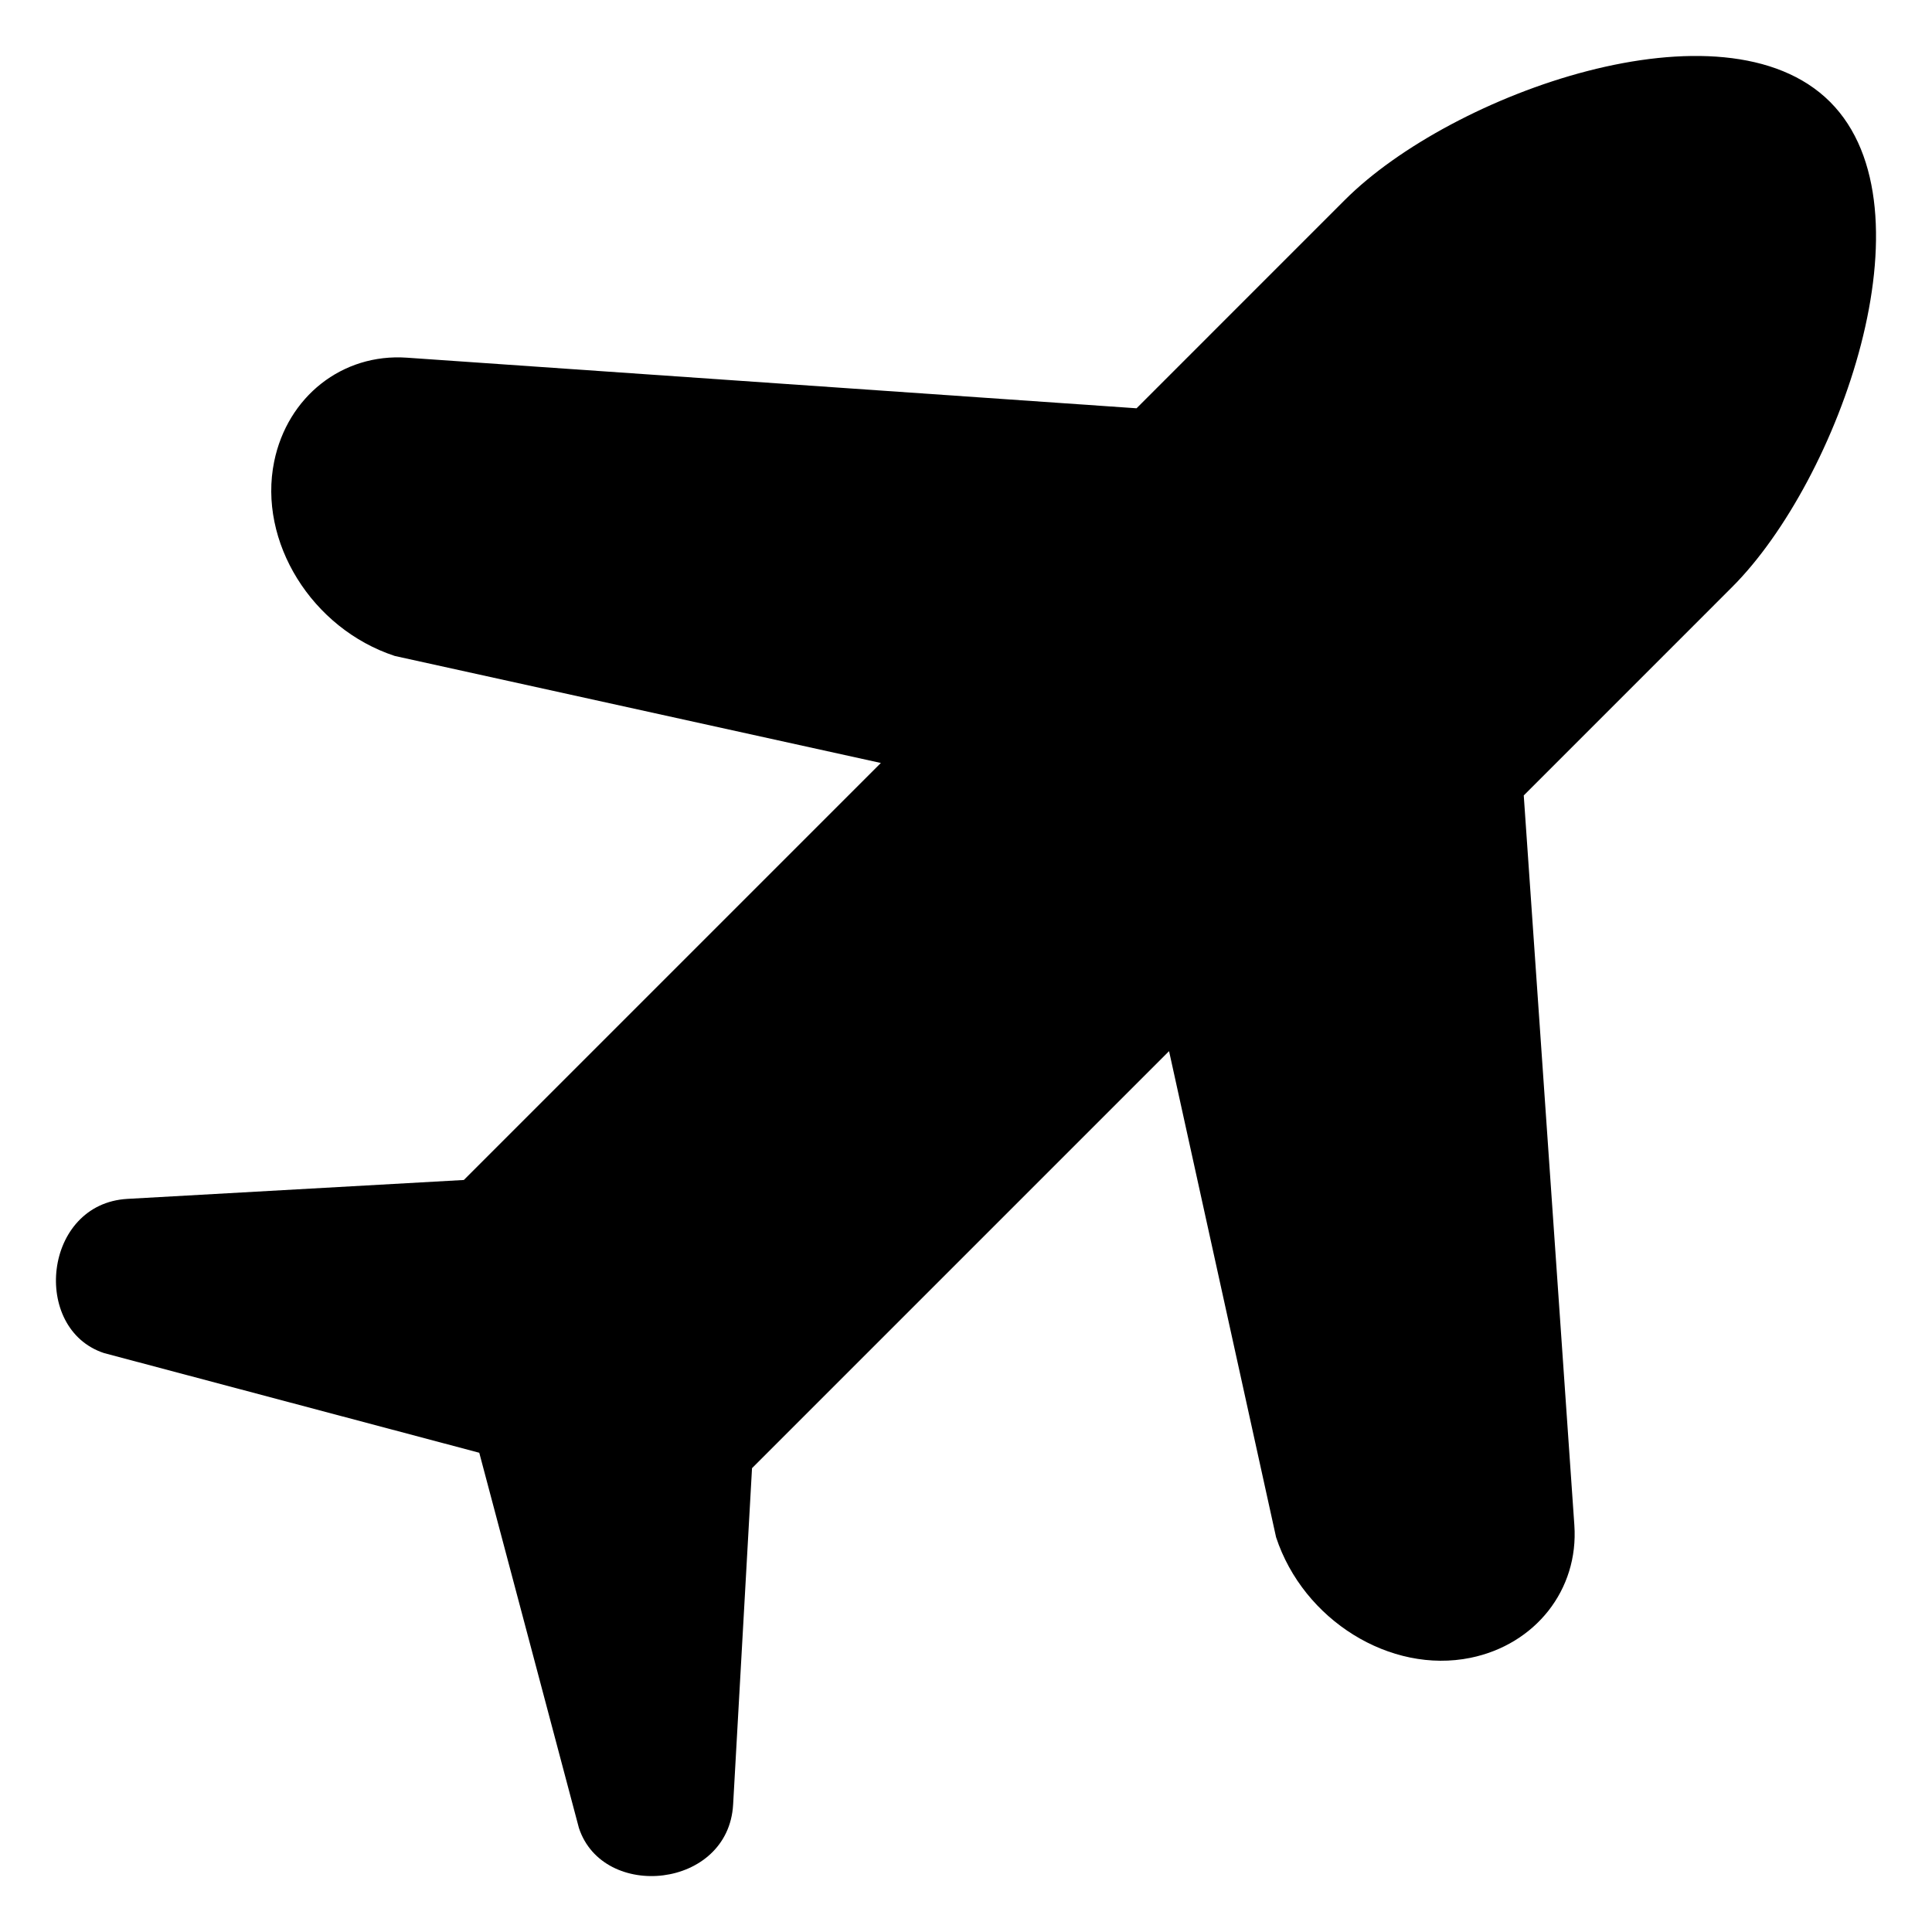
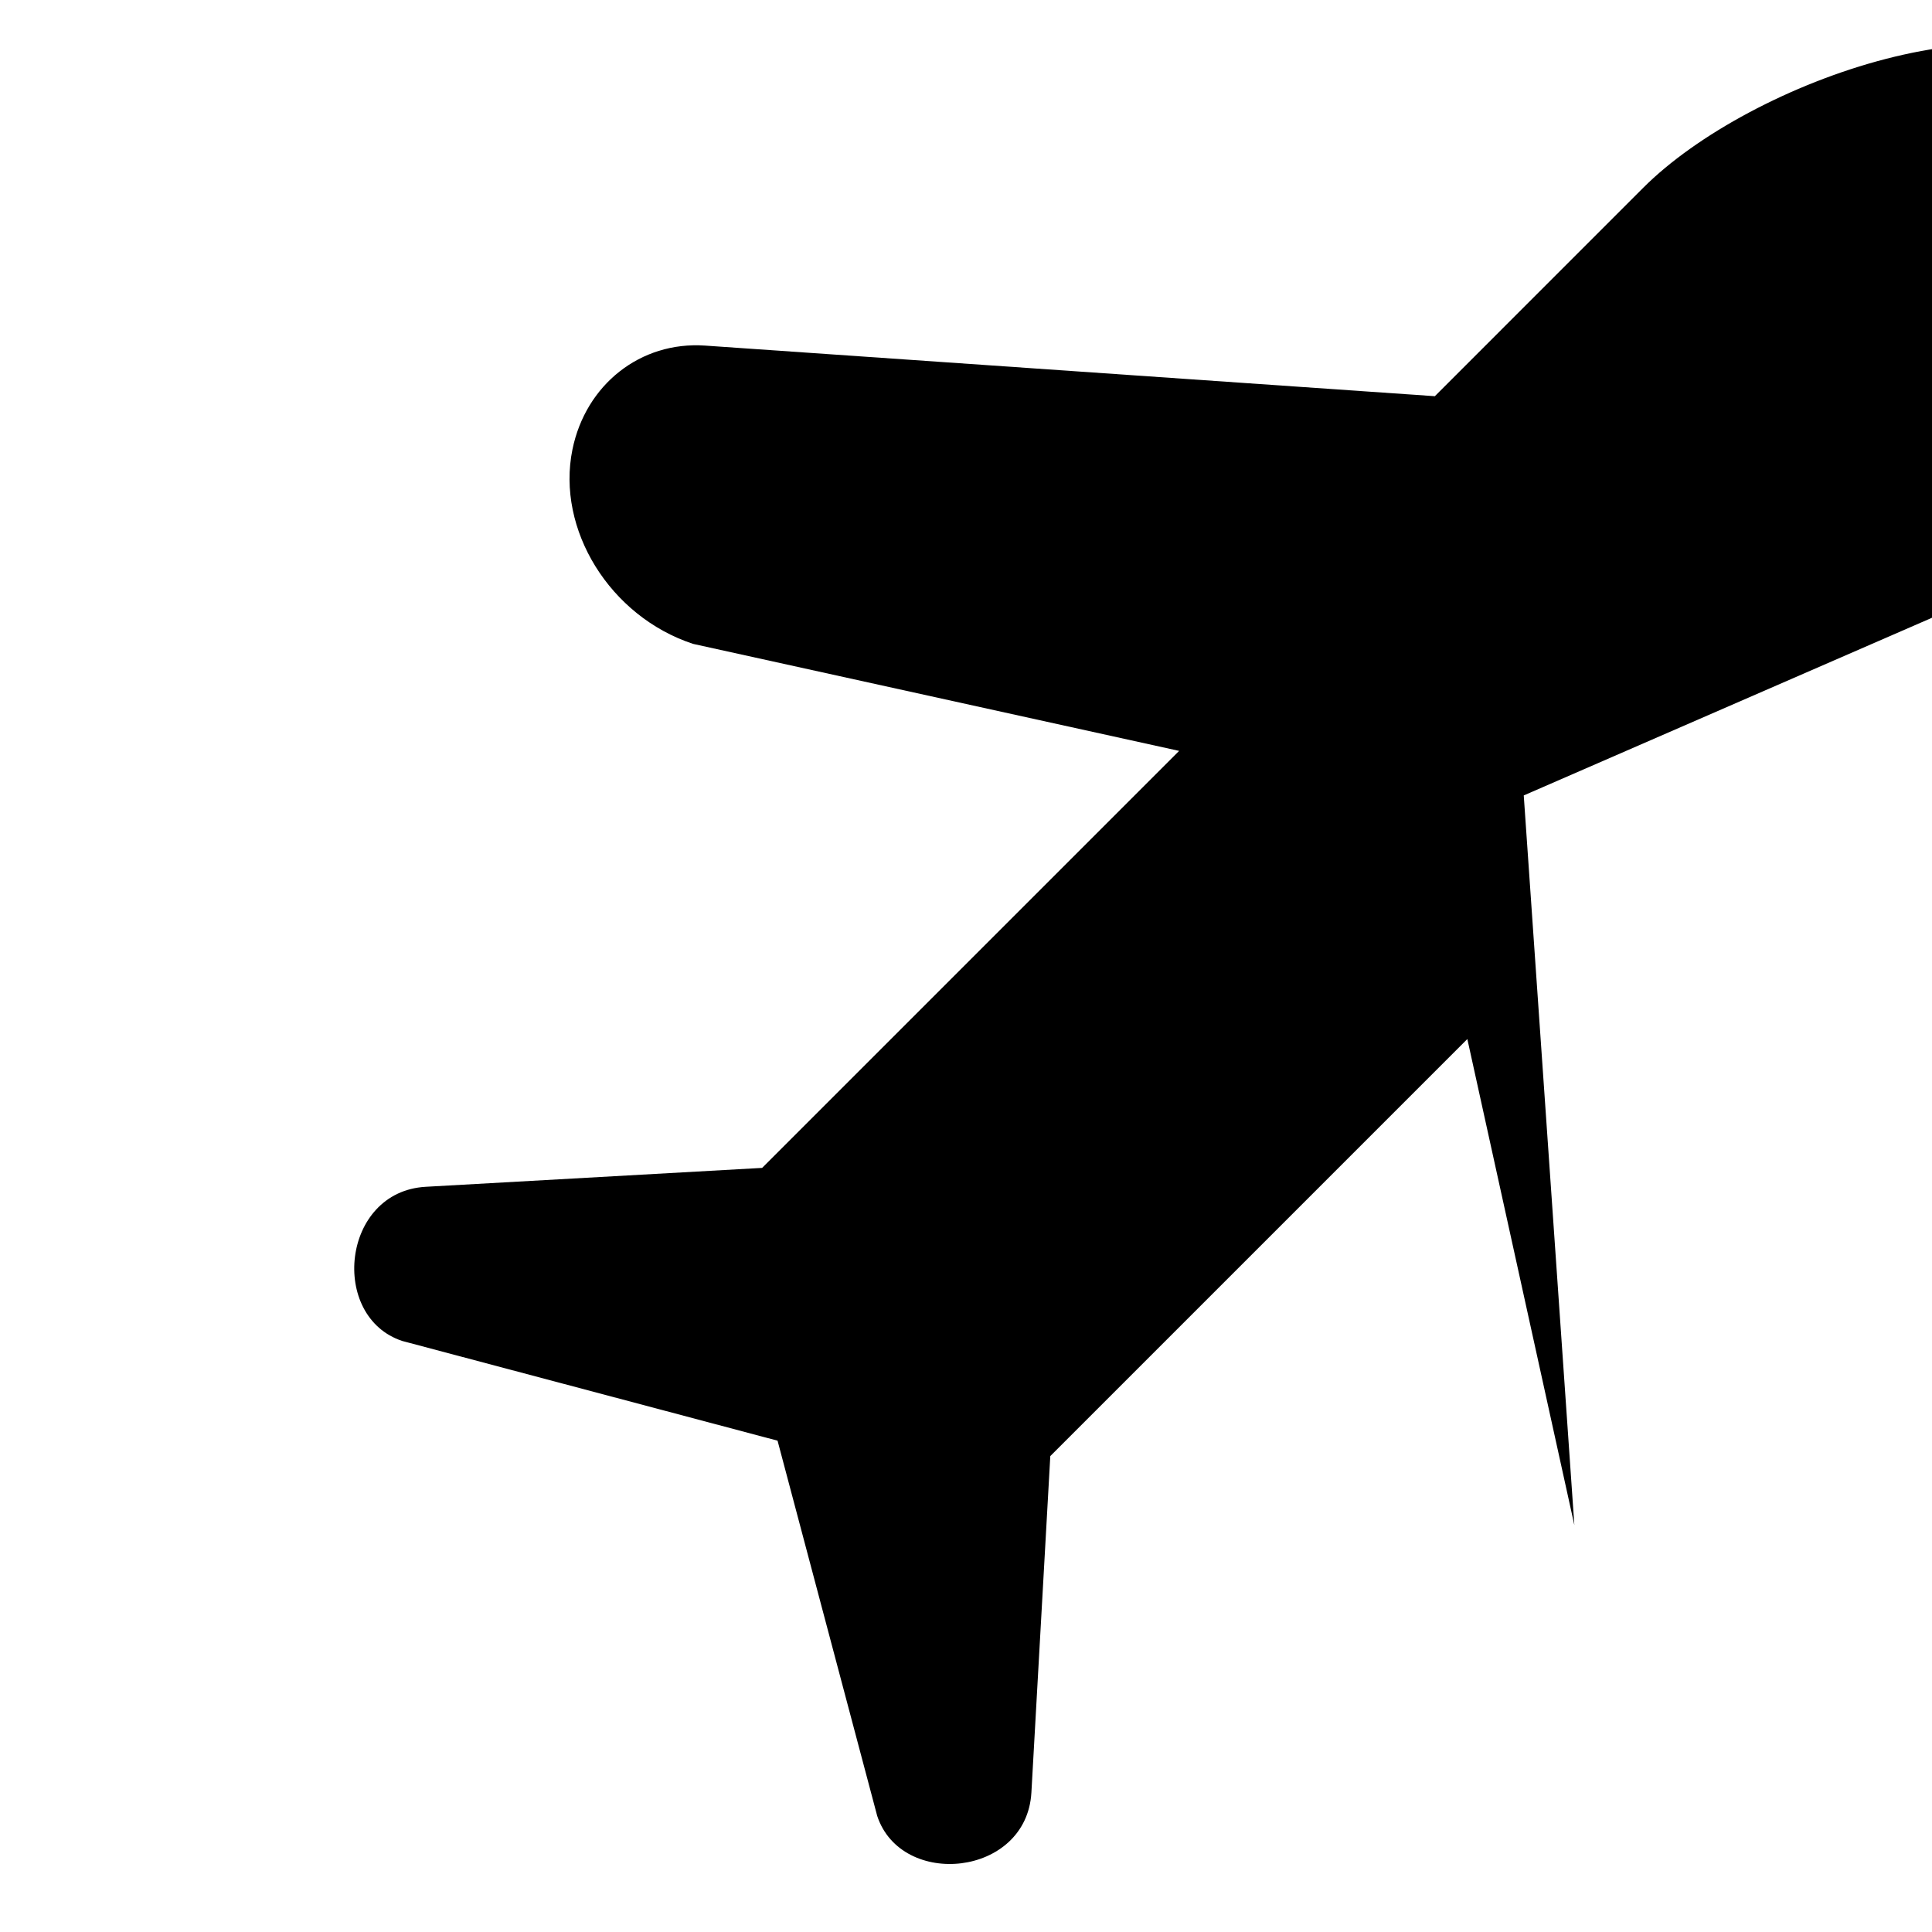
<svg xmlns="http://www.w3.org/2000/svg" fill="#000000" width="800px" height="800px" version="1.1" viewBox="144 144 512 512">
-   <path d="m547.81 354.8 13.41 193.37c1.191 17.172-10.375 31.656-27.512 35.168-21.227 4.344-44.297-9.965-51.535-31.965l-28.359-128.81-110.52 110.52-5.008 89.145c-1.254 22.352-34.488 25.59-40.867 6.199l-26.406-99.43-99.43-26.414c-19.391-6.375-16.152-39.613 6.199-40.867l89.145-5.008 110.51-110.51-128.81-28.359c-22-7.238-36.312-30.309-31.965-51.535 3.512-17.137 17.996-28.703 35.168-27.512l193.37 13.41 55.234-55.242c28.219-28.219 100.34-54.172 128.56-25.953s2.266 100.34-25.953 128.56z" fill-rule="evenodd" />
+   <path d="m547.81 354.8 13.41 193.37l-28.359-128.81-110.52 110.52-5.008 89.145c-1.254 22.352-34.488 25.59-40.867 6.199l-26.406-99.43-99.43-26.414c-19.391-6.375-16.152-39.613 6.199-40.867l89.145-5.008 110.51-110.51-128.81-28.359c-22-7.238-36.312-30.309-31.965-51.535 3.512-17.137 17.996-28.703 35.168-27.512l193.37 13.41 55.234-55.242c28.219-28.219 100.34-54.172 128.56-25.953s2.266 100.34-25.953 128.56z" fill-rule="evenodd" />
</svg>